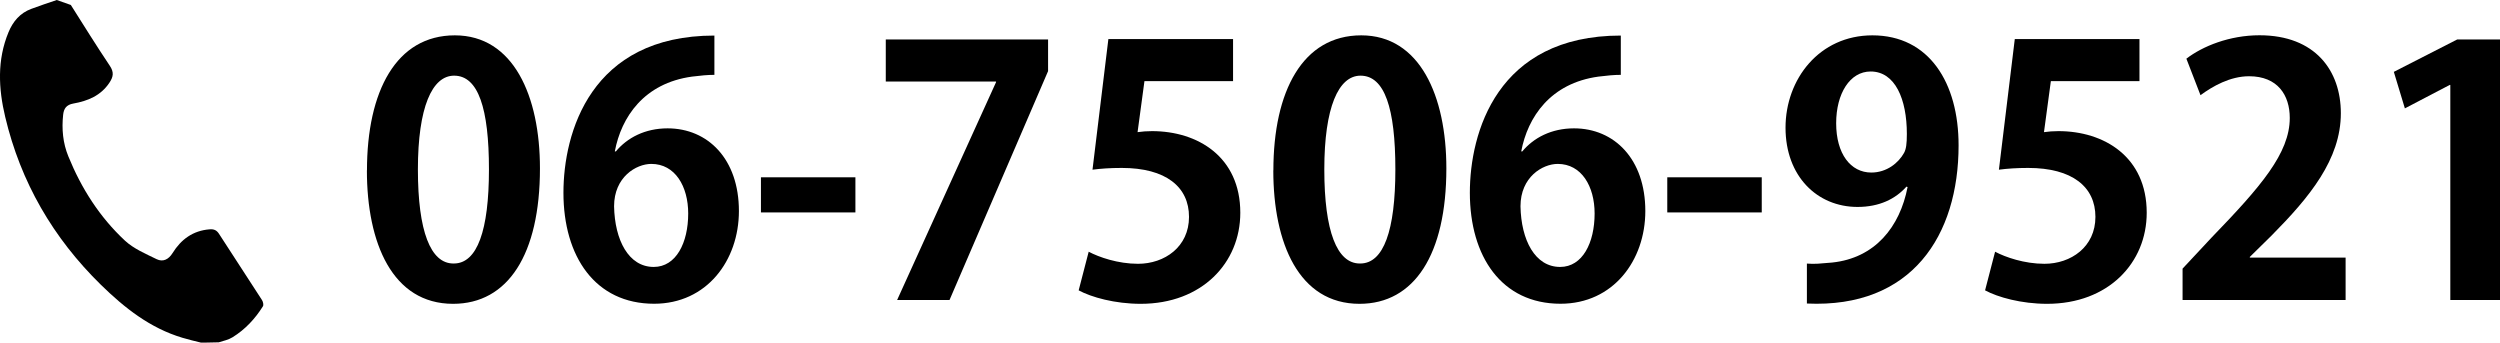
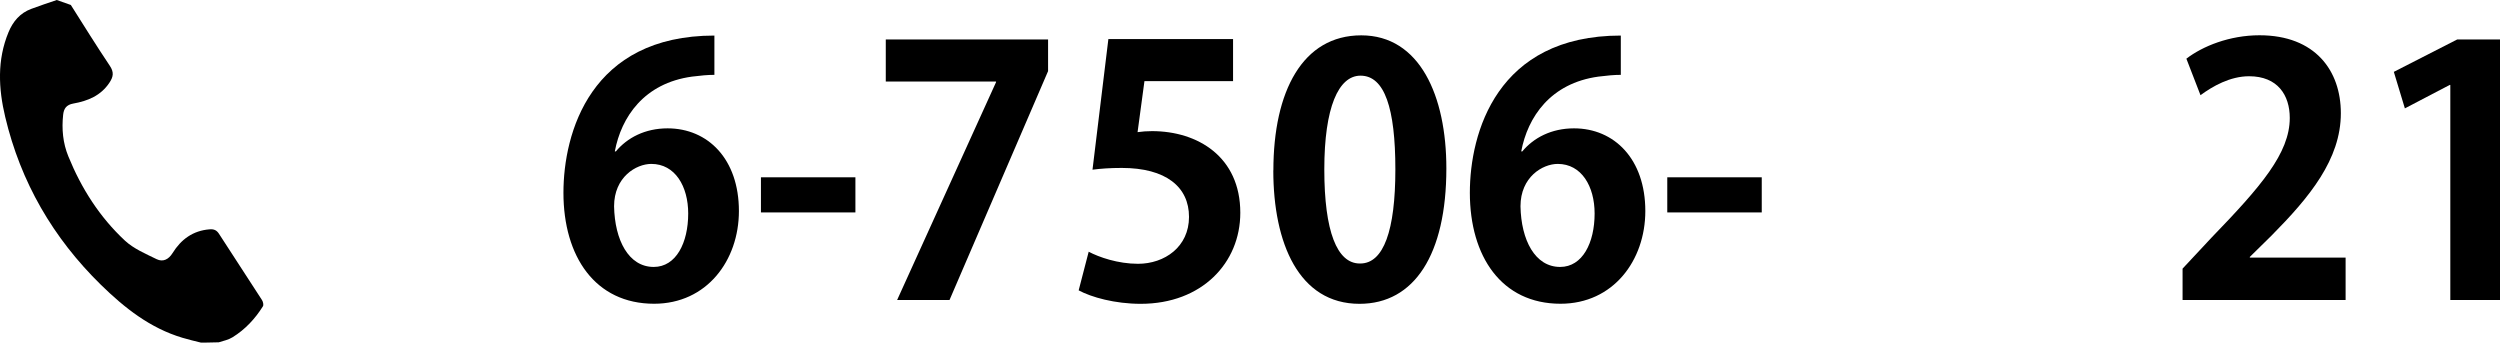
<svg xmlns="http://www.w3.org/2000/svg" id="_レイヤー_2" data-name="レイヤー 2" viewBox="0 0 341.65 46.82">
  <defs>
    <style>
      .cls-1 {
        fill: #000;
        stroke-width: 0px;
      }
    </style>
  </defs>
  <g id="_レイヤー_1-2" data-name="レイヤー 1">
    <g>
      <g>
-         <path class="cls-1" d="M50.15,23.29c0-10.83,4-18.46,12.01-18.46s11.63,8.29,11.63,18.18c0,11.78-4.38,18.51-11.87,18.51-8.29,0-11.78-8.29-11.78-18.23ZM62.02,36.01c3.2,0,4.8-4.52,4.8-12.86s-1.46-12.81-4.76-12.81c-3.01,0-4.95,4.33-4.95,12.81s1.74,12.86,4.85,12.86h.05Z" />
        <path class="cls-1" d="M84.16,20.7c1.55-1.88,4-3.16,7.07-3.16,5.51,0,9.75,4.19,9.75,11.3,0,6.74-4.38,12.67-11.59,12.67-8.05,0-12.39-6.45-12.39-15.17,0-8.15,3.67-21.48,20.63-21.48v5.37c-.9,0-1.88.09-3.06.24-6.55.9-9.66,5.51-10.55,10.22h.14ZM94.05,29.18c0-3.72-1.79-6.78-5.04-6.78-2.07,0-5.09,1.79-5.09,5.79.09,4.62,1.98,8.29,5.42,8.29,3.06,0,4.71-3.3,4.71-7.3Z" />
        <path class="cls-1" d="M103.99,24.23h12.91v4.8h-12.91v-4.8Z" />
        <path class="cls-1" d="M121.04,5.39h22.19v4.33l-13.47,31.28h-7.16l13.52-29.77v-.09h-15.07v-5.75Z" />
        <path class="cls-1" d="M168.51,5.34v5.75h-12.11l-.94,6.97c.66-.09,1.22-.14,1.98-.14,6.22,0,12.06,3.49,12.06,11.16,0,6.83-5.23,12.44-13.61,12.44-3.53,0-6.74-.9-8.48-1.84l1.37-5.28c1.41.75,4,1.65,6.74,1.65,3.63,0,6.97-2.31,6.97-6.41s-3.16-6.69-9.19-6.69c-1.6,0-2.83.09-4,.24l2.17-17.85h17.05Z" />
        <path class="cls-1" d="M174.02,23.29c0-10.83,4-18.46,12.01-18.46s11.63,8.29,11.63,18.18c0,11.78-4.38,18.51-11.87,18.51-8.29,0-11.78-8.29-11.78-18.23ZM185.89,36.01c3.2,0,4.8-4.52,4.8-12.86s-1.46-12.81-4.76-12.81c-3.01,0-4.95,4.33-4.95,12.81s1.74,12.86,4.85,12.86h.05Z" />
        <path class="cls-1" d="M208.03,20.7c1.55-1.88,4-3.16,7.07-3.16,5.51,0,9.75,4.19,9.75,11.3,0,6.74-4.38,12.67-11.59,12.67-8.05,0-12.39-6.45-12.39-15.17,0-8.15,3.67-21.48,20.63-21.48v5.37c-.9,0-1.88.09-3.06.24-6.55.9-9.66,5.51-10.55,10.22h.14ZM217.92,29.18c0-3.72-1.79-6.78-5.04-6.78-2.07,0-5.09,1.79-5.09,5.79.09,4.62,1.98,8.29,5.42,8.29,3.06,0,4.71-3.3,4.71-7.3Z" />
        <path class="cls-1" d="M227.85,24.23h12.91v4.8h-12.91v-4.8Z" />
-         <path class="cls-1" d="M260.54,25.5c-1.51,1.7-3.72,2.78-6.69,2.78-5.51,0-9.84-4.19-9.84-10.83s4.62-12.62,11.87-12.62c7.77,0,11.78,6.5,11.78,15.03,0,12.34-6.41,22.28-20.73,21.62v-5.46c1.08.09,1.79,0,3.44-.14,5.89-.61,9.28-4.9,10.32-10.32l-.14-.05ZM250.93,16.84c0,4.19,1.98,6.74,4.8,6.74,2.12,0,3.72-1.32,4.48-2.69.28-.52.38-1.22.38-2.59,0-4.76-1.6-8.53-4.95-8.53-2.83,0-4.71,3.01-4.71,7.07Z" />
-         <path class="cls-1" d="M292.38,5.34v5.75h-12.11l-.94,6.97c.66-.09,1.22-.14,1.98-.14,6.22,0,12.06,3.49,12.06,11.16,0,6.83-5.23,12.44-13.61,12.44-3.53,0-6.74-.9-8.48-1.84l1.37-5.28c1.41.75,4,1.65,6.74,1.65,3.63,0,6.97-2.31,6.97-6.41s-3.16-6.69-9.19-6.69c-1.6,0-2.83.09-4,.24l2.17-17.85h17.05Z" />
        <path class="cls-1" d="M320.55,41h-22.28v-4.29l3.96-4.24c6.74-6.97,10.69-11.54,10.69-16.35,0-3.11-1.65-5.7-5.56-5.7-2.59,0-4.99,1.37-6.64,2.59l-1.93-4.99c2.21-1.7,5.89-3.2,9.99-3.2,7.63,0,11.12,4.85,11.12,10.65,0,6.31-4.29,11.49-9.47,16.72l-2.97,2.92v.09h13.09v5.79Z" />
        <path class="cls-1" d="M334.86,41V11.61h-.09l-6.12,3.2-1.51-4.99,8.67-4.43h5.84v35.61h-6.78Z" />
      </g>
      <path class="cls-1" d="M27.46,46.82c-.85-.21-1.7-.41-2.53-.66-4.42-1.32-7.92-4.09-11.15-7.25C7.25,32.51,2.82,24.88.71,15.97c-.92-3.86-1.12-7.77.45-11.56.61-1.48,1.58-2.63,3.12-3.2,1.15-.43,2.32-.82,3.48-1.21.72.25,1.2.42,1.92.68,1.76,2.78,3.49,5.57,5.32,8.3.6.89.49,1.51-.04,2.31-1.18,1.79-2.97,2.51-4.94,2.86-.96.17-1.3.7-1.39,1.53-.21,1.95-.04,3.86.71,5.69,1.78,4.38,4.28,8.3,7.74,11.52,1.2,1.11,2.82,1.79,4.33,2.53.86.42,1.63.04,2.17-.83,1.16-1.87,2.78-3.07,5.06-3.25.59-.05.97.11,1.3.63,1.94,3.02,3.92,6.01,5.86,9.03.15.23.25.67.13.86-1.07,1.71-2.43,3.17-4.15,4.23-.56.35-1.24.49-1.89.69-.81.02-1.57.03-2.38.05Z" />
    </g>
  </g>
</svg>